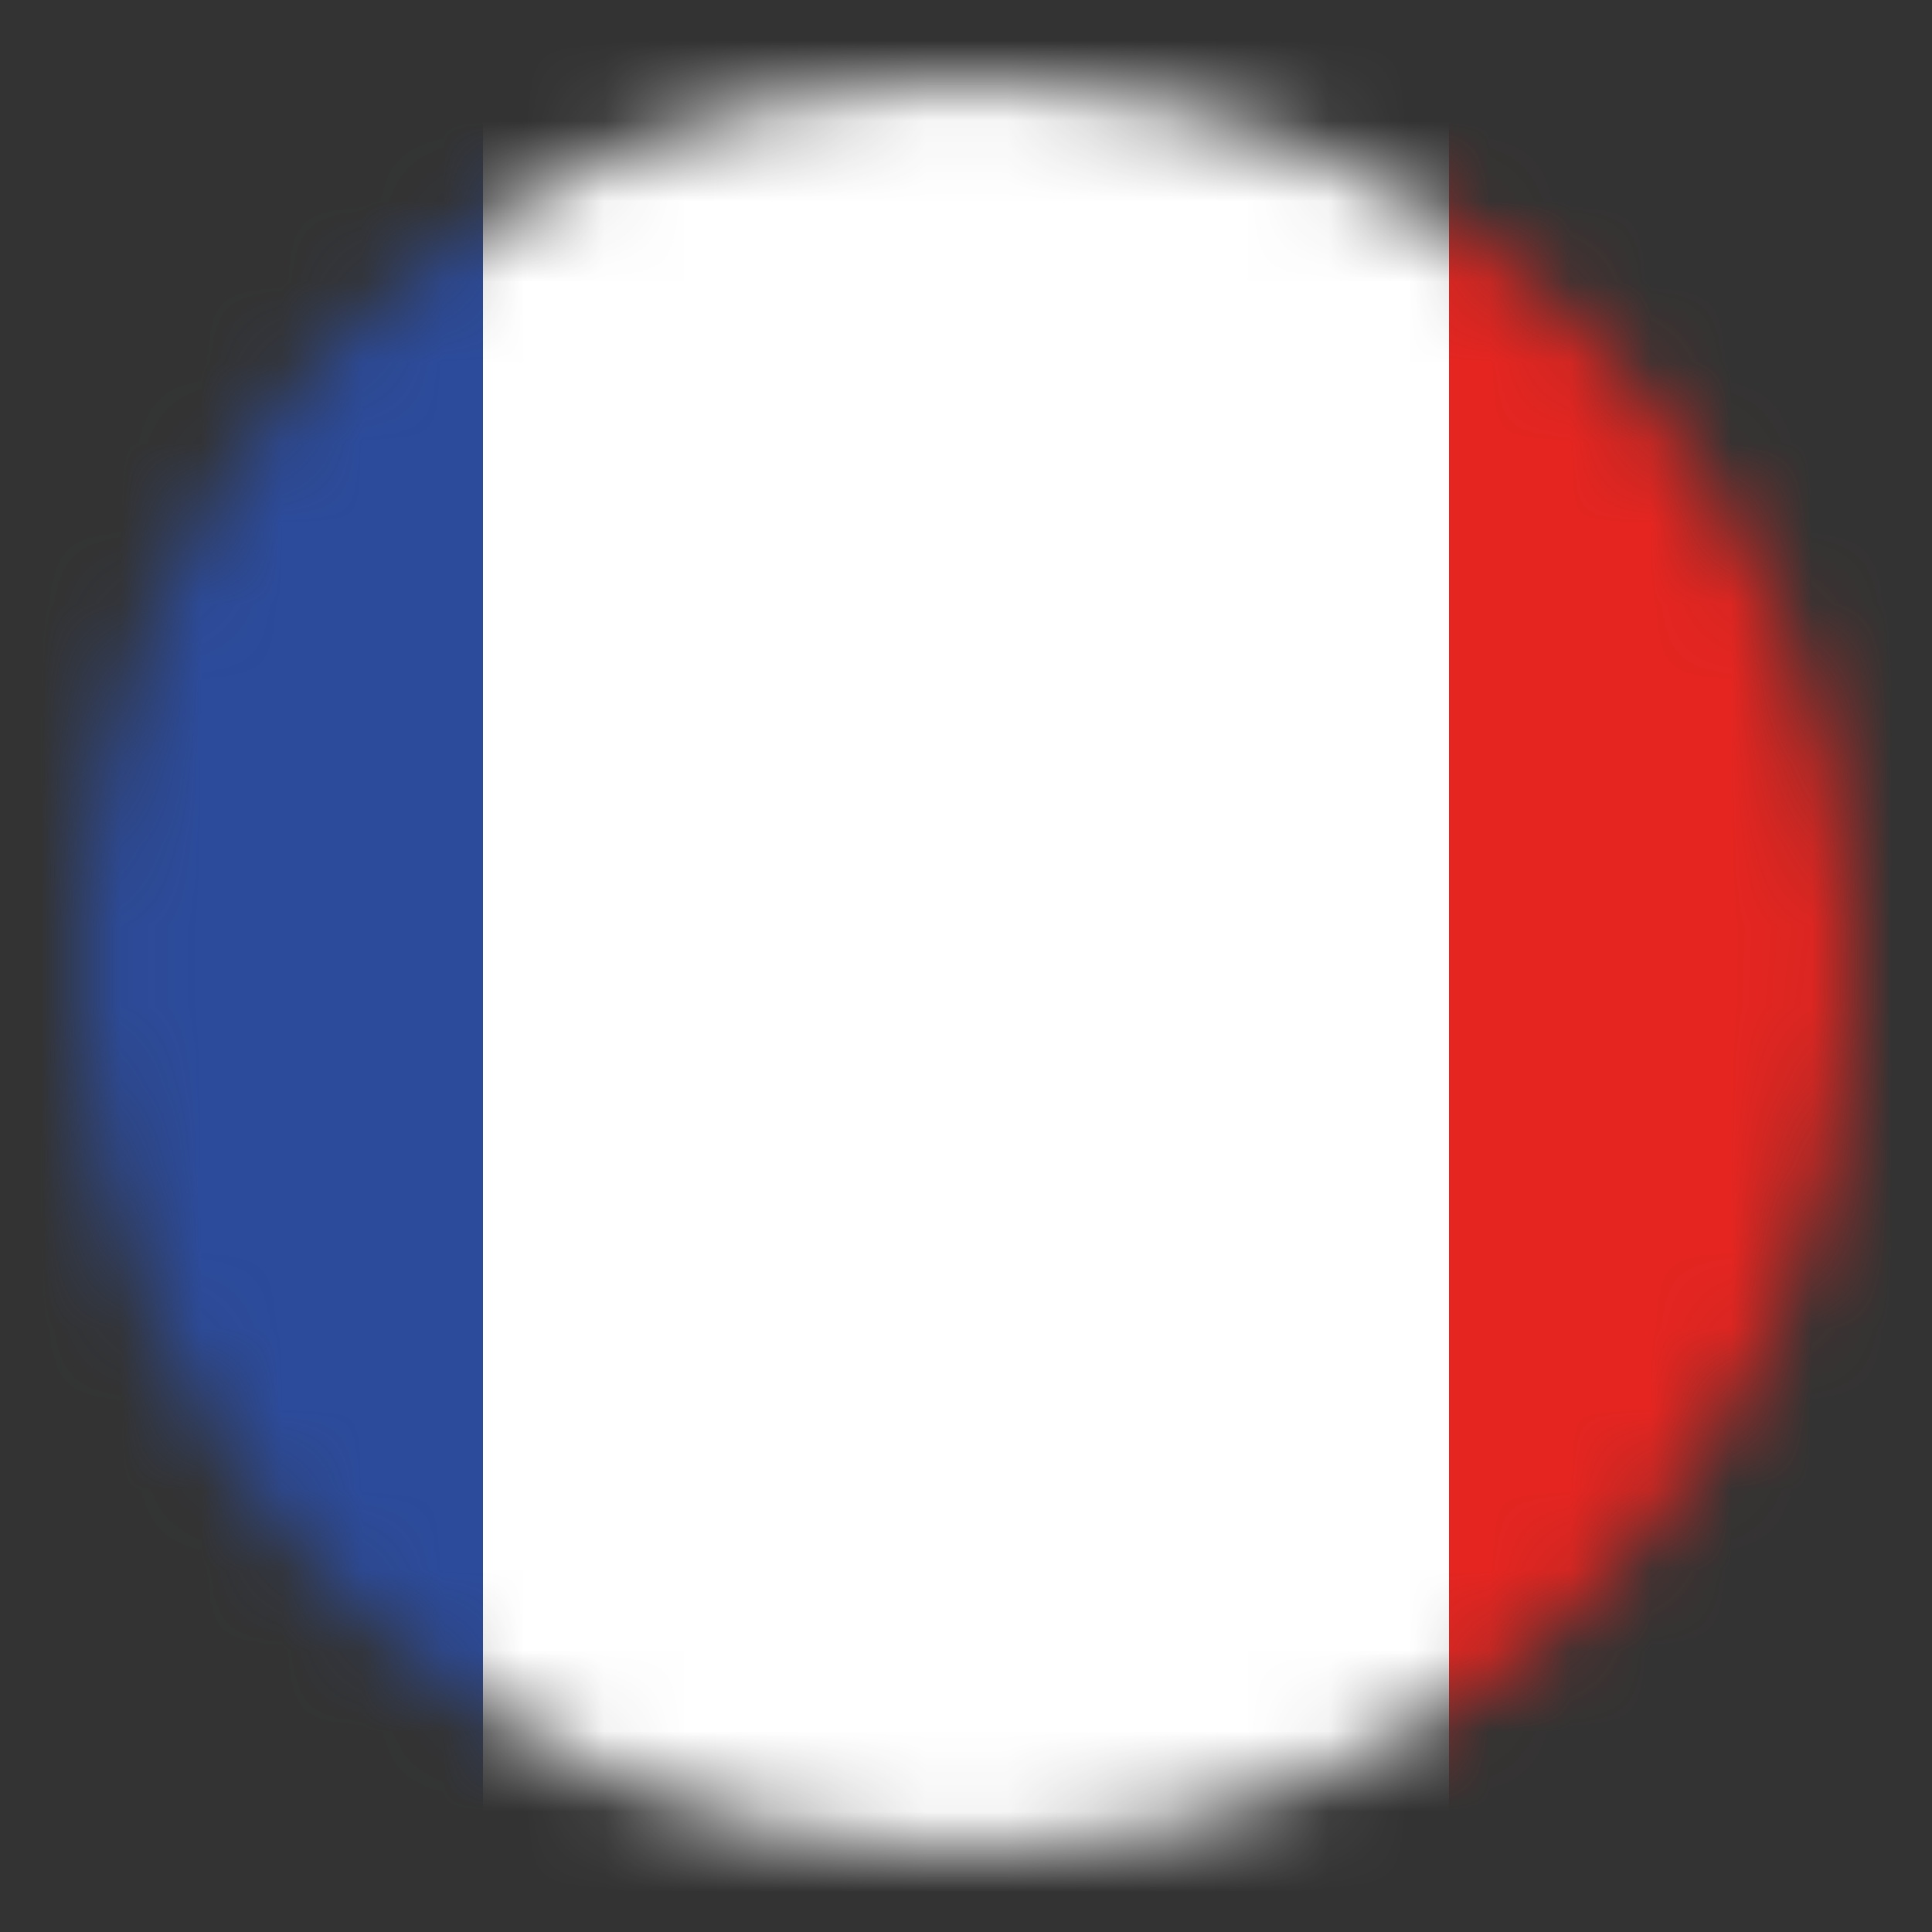
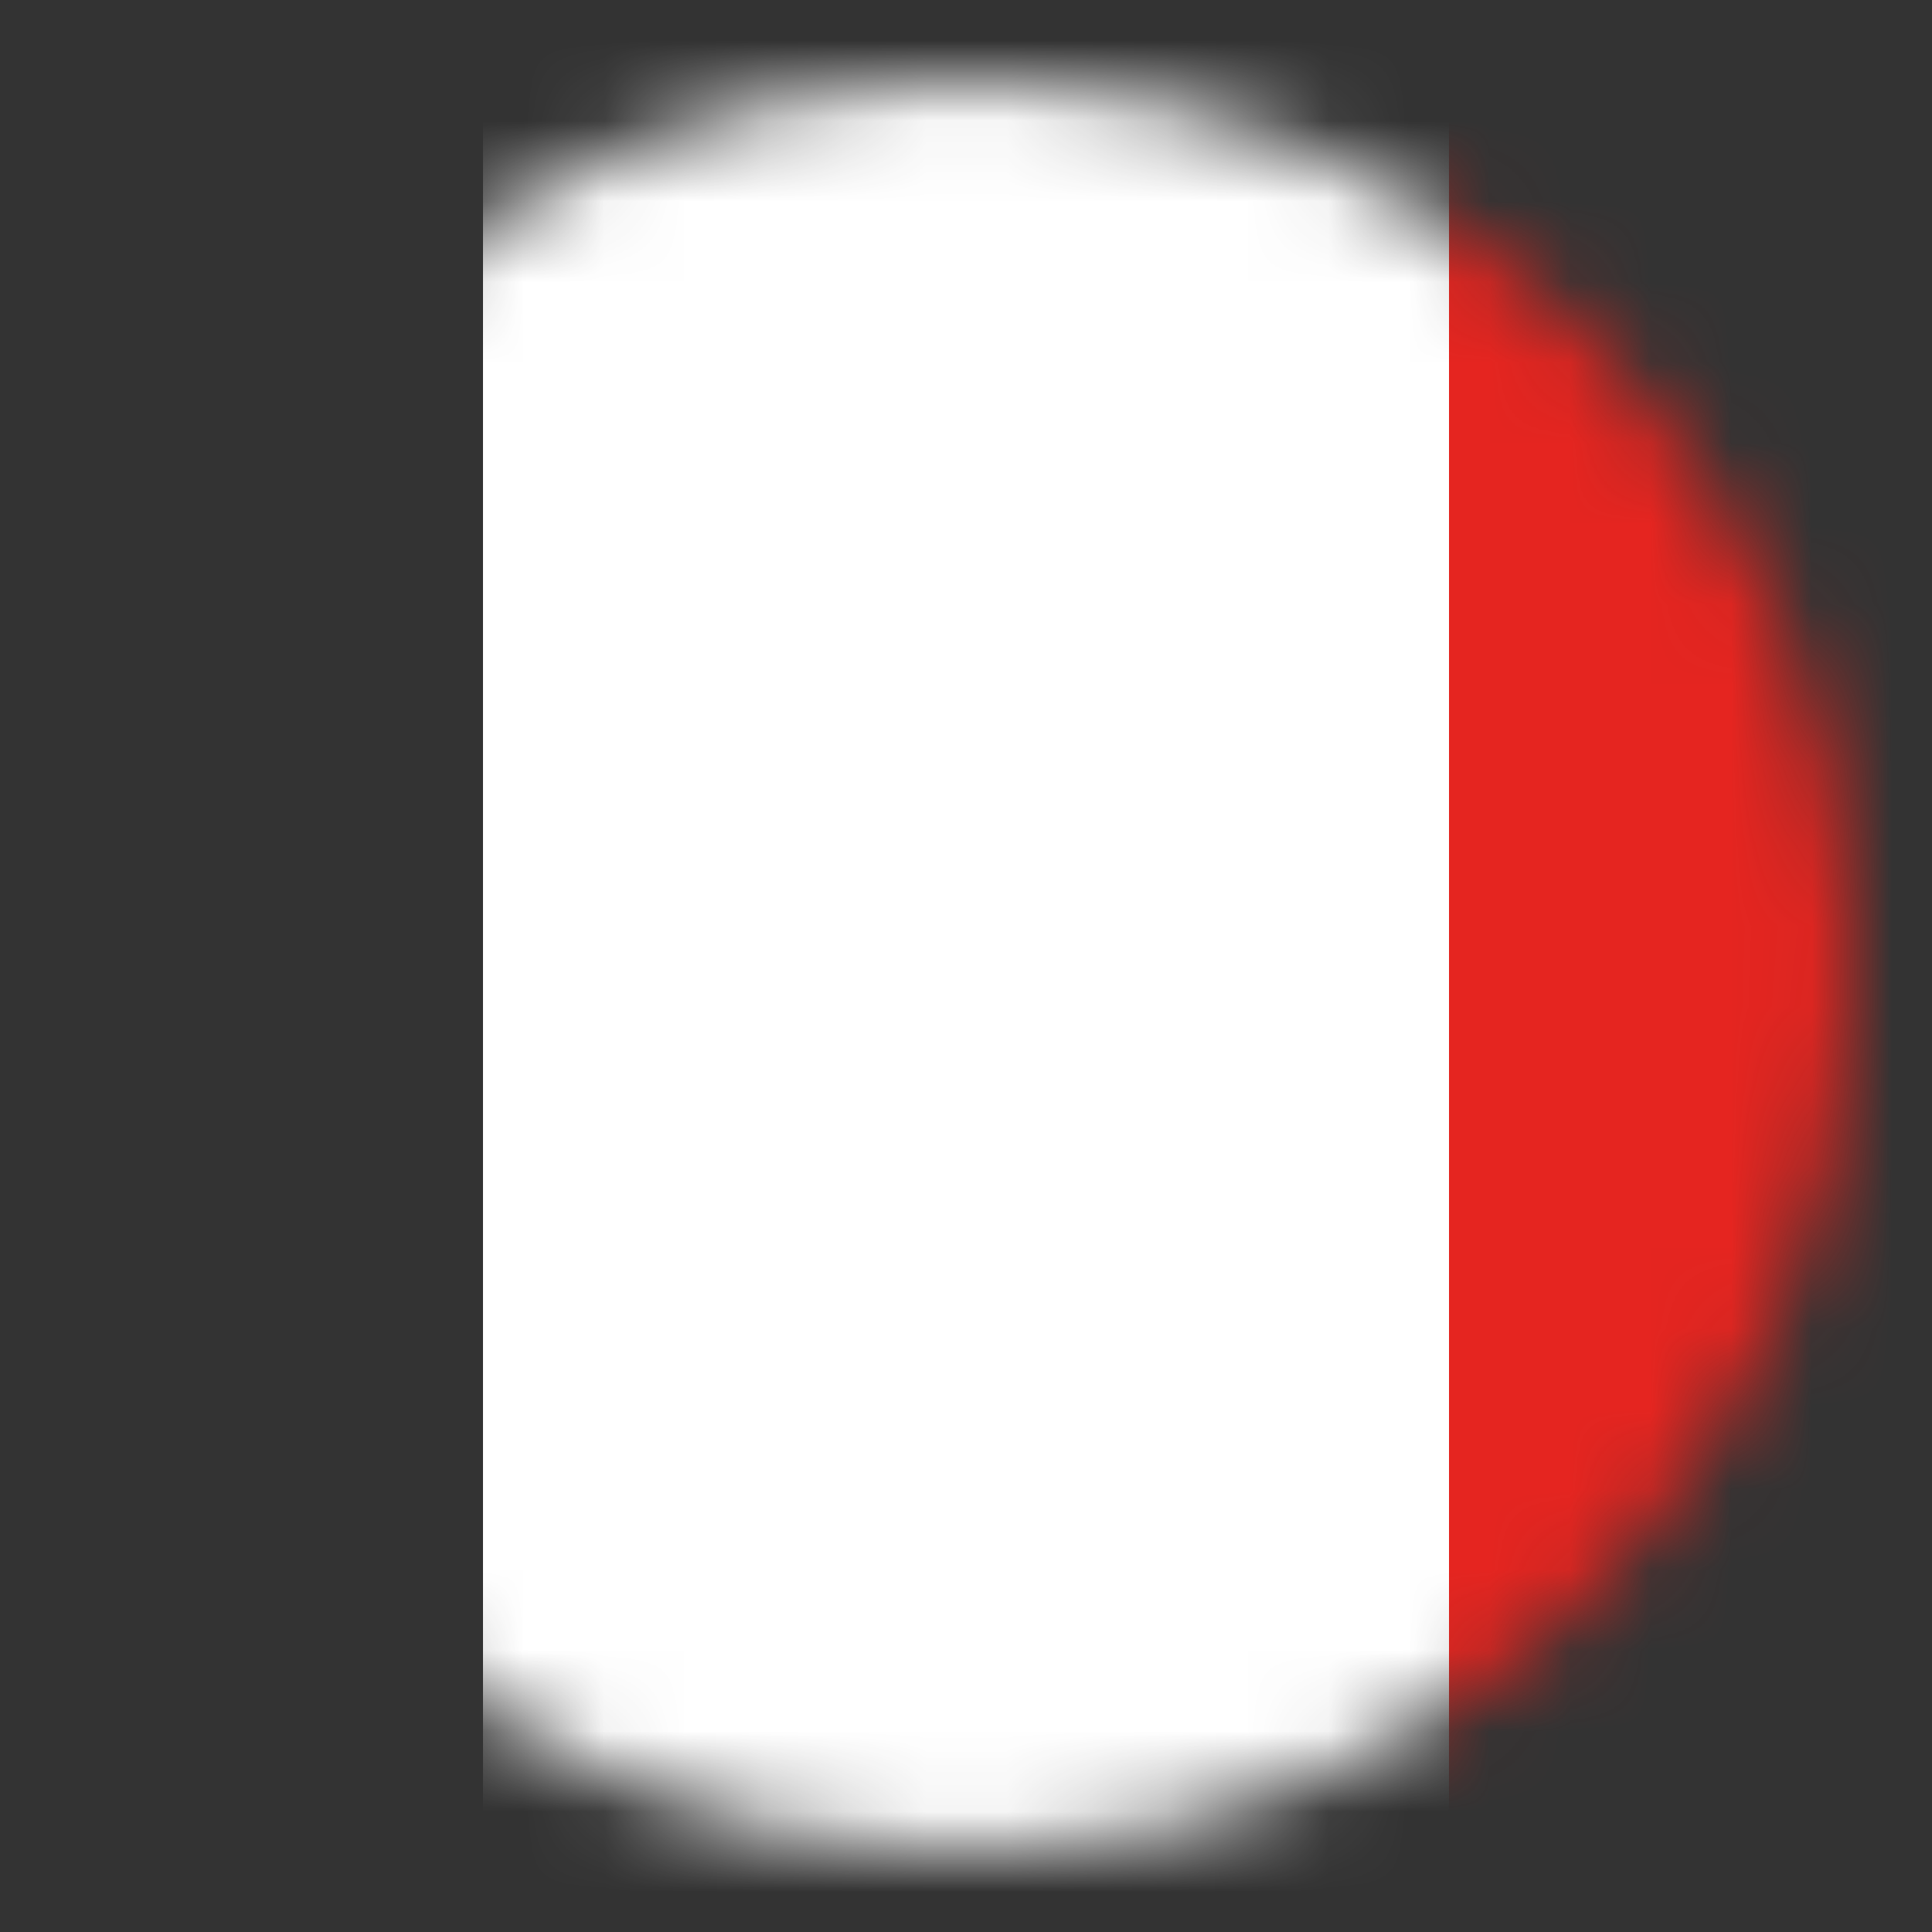
<svg xmlns="http://www.w3.org/2000/svg" width="24" height="24" viewBox="0 0 24 24" fill="none">
  <rect x="0" y="0" width="24" height="24" fill="#333333" stroke="none" />
  <mask id="fr-tc-mask0" mask-type="alpha" maskUnits="userSpaceOnUse" x="1" y="1" width="22" height="22">
    <circle cx="12" cy="12" r="11" fill="#ffffff" />
  </mask>
  <g mask="url(#fr-tc-mask0)">
-     <rect height="24" width="6" fill="#2c4b9b" />
    <rect x="6" height="24" width="12" fill="#ffffff" />
    <rect x="18" height="24" width="6" fill="#e52520" />
  </g>
</svg>